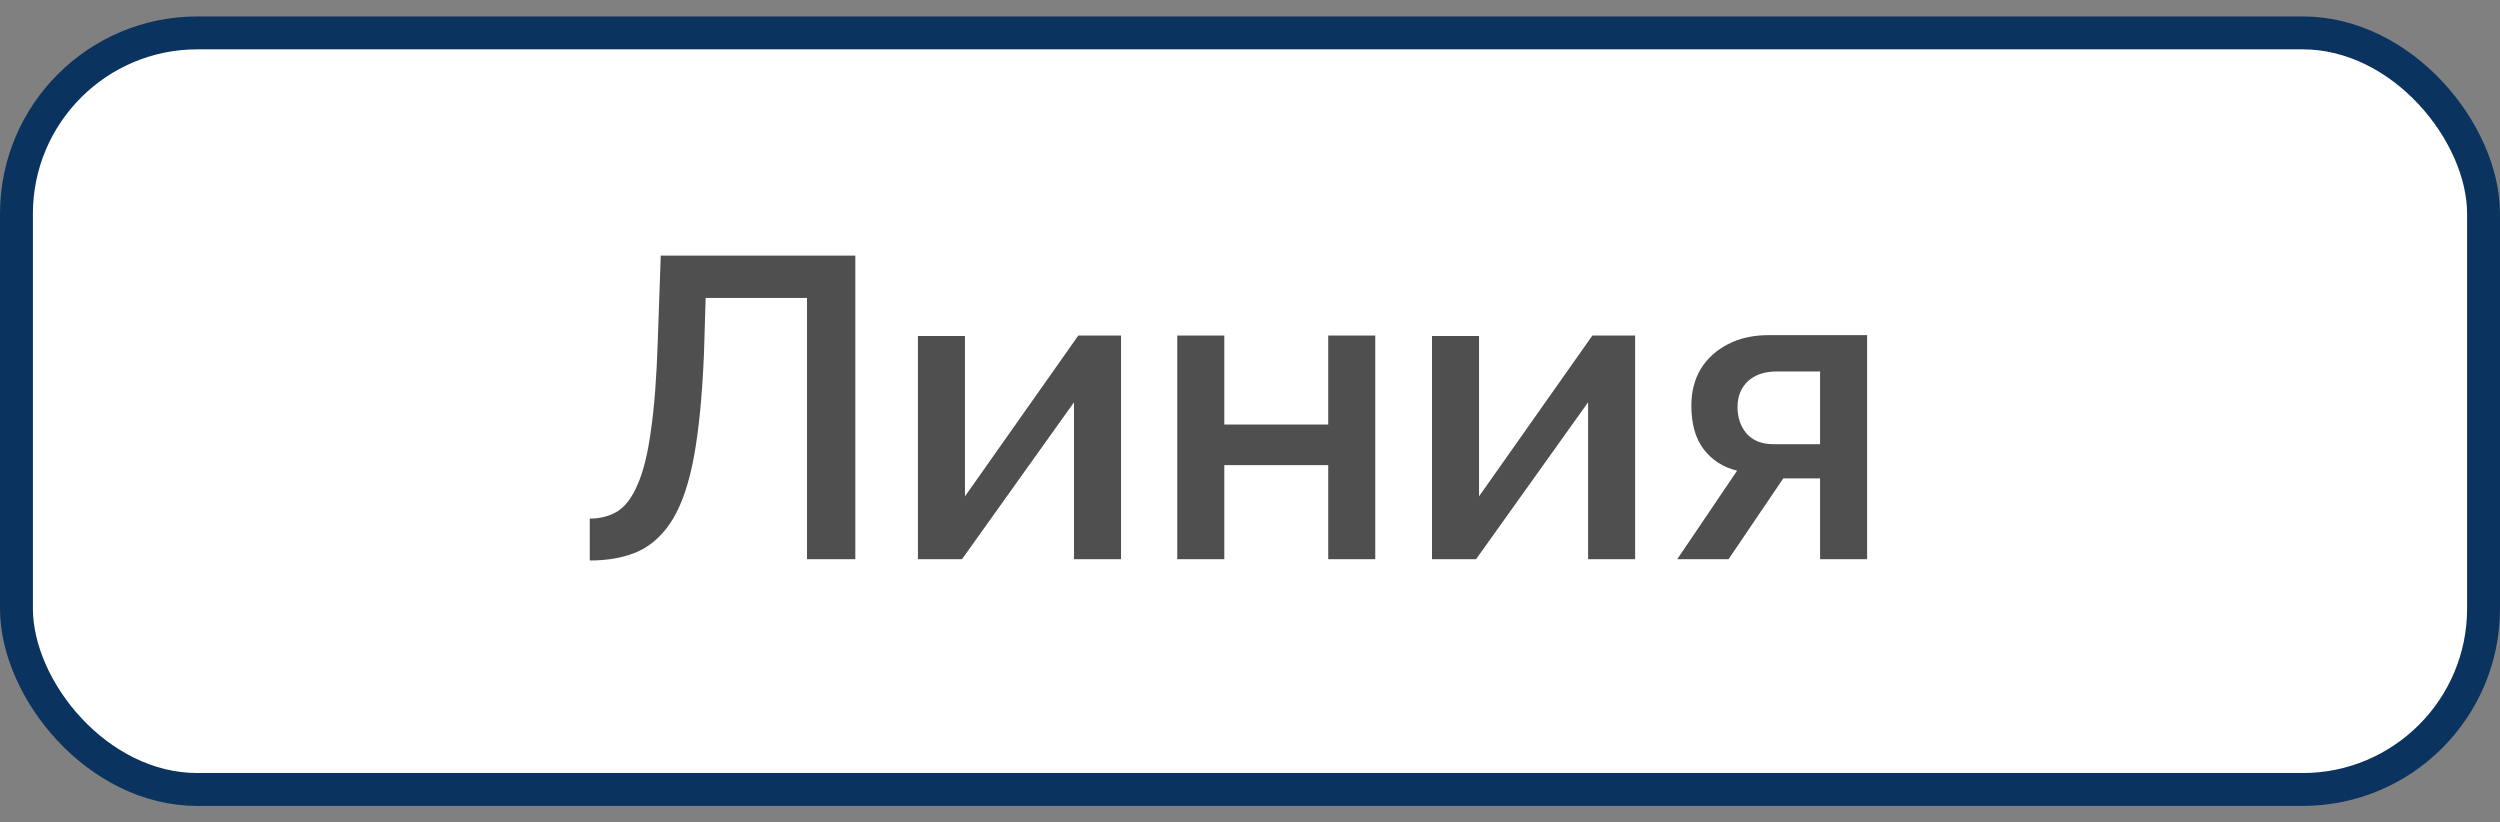
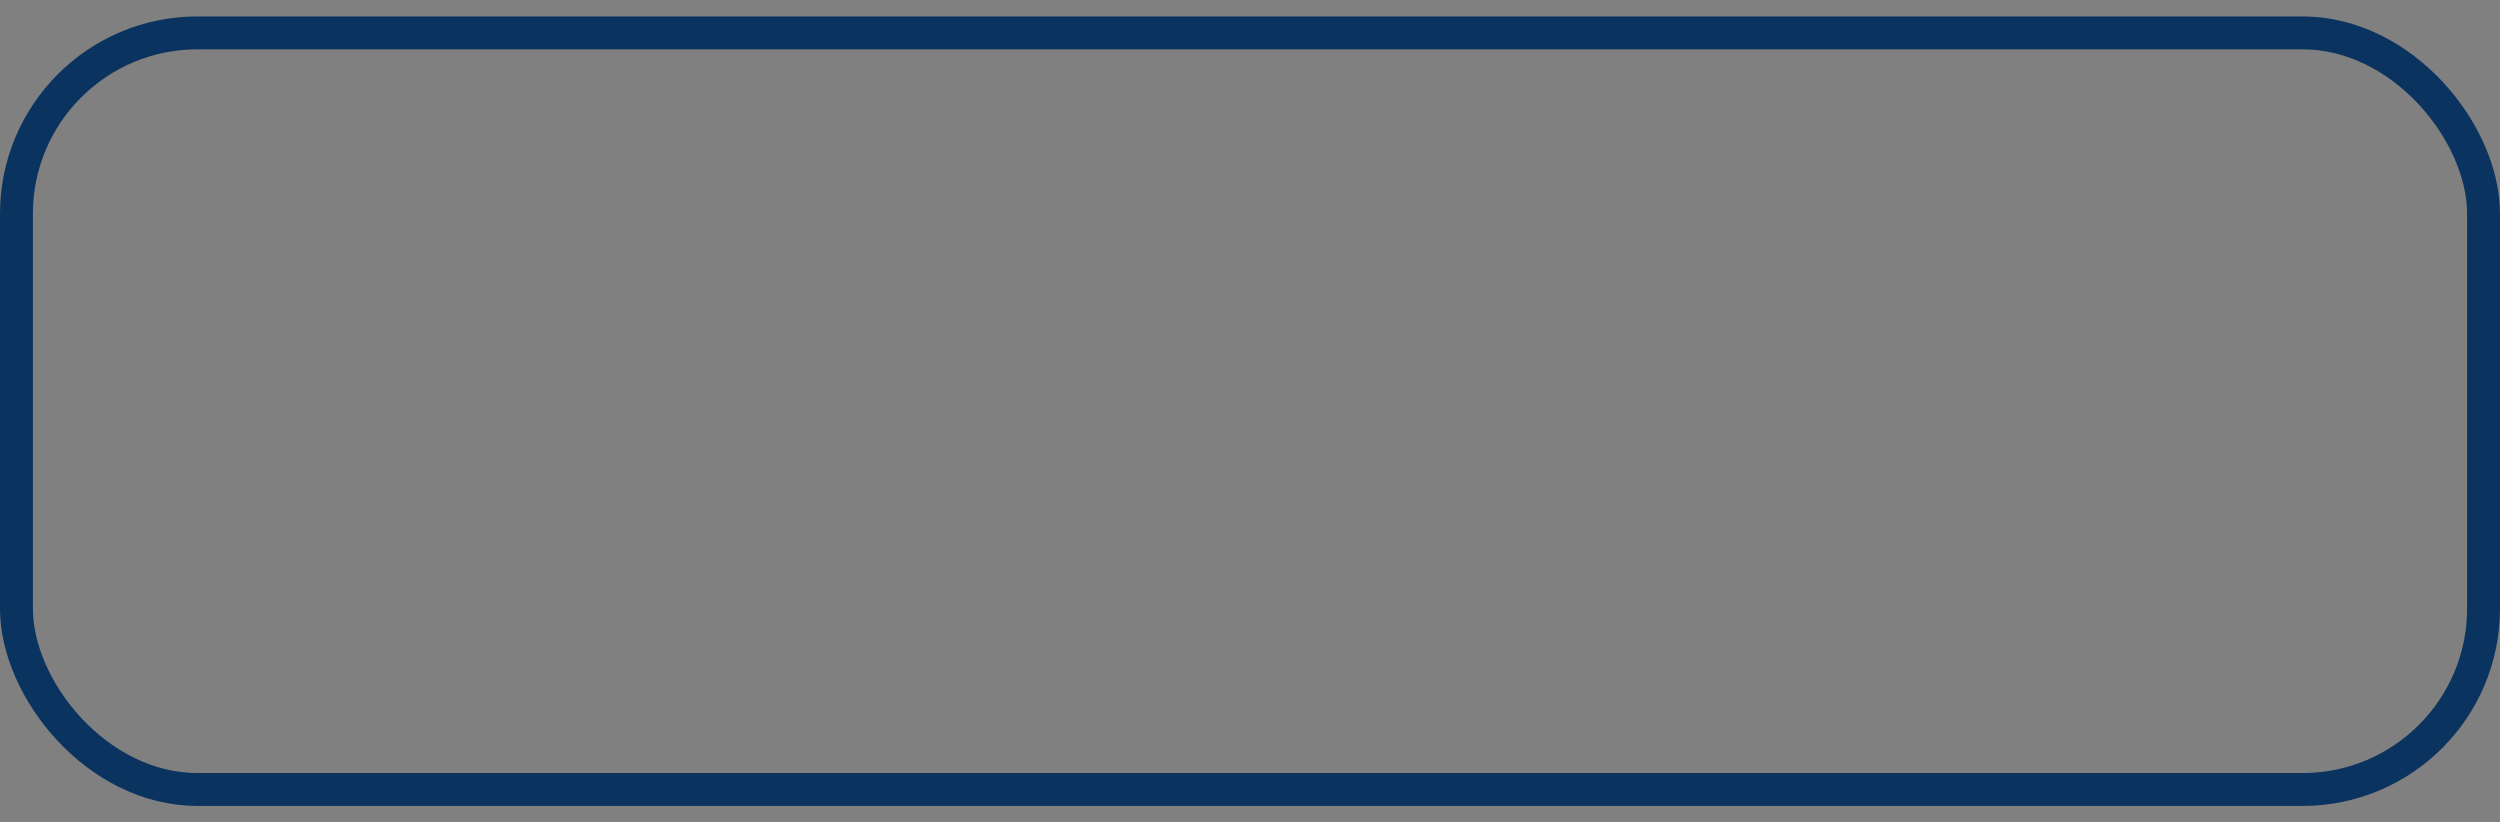
<svg xmlns="http://www.w3.org/2000/svg" width="76" height="25" viewBox="0 0 76 25" fill="none">
  <rect x="0" y="0" width="76" height="25" fill="#808080" stroke="none" />
-   <rect x="0.5" y="1" width="75" height="23" rx="5.5" fill="white" />
-   <path d="M24.533 17V9.057H21.452L21.4 10.773C21.348 12.012 21.248 13.039 21.101 13.854C20.954 14.66 20.741 15.297 20.464 15.765C20.187 16.224 19.84 16.554 19.424 16.753C19.008 16.944 18.51 17.039 17.929 17.039V15.765C18.25 15.765 18.531 15.691 18.774 15.544C19.017 15.388 19.22 15.115 19.385 14.725C19.558 14.335 19.693 13.789 19.788 13.087C19.892 12.376 19.961 11.471 19.996 10.37L20.087 7.77H26.002V17H24.533ZM27.905 17V10.214H29.335V15.089L32.78 10.201H34.08V17H32.65V12.229L29.244 17H27.905ZM35.789 17V10.201H37.219V12.905H40.378V10.201H41.808V17H40.378V14.14H37.219V17H35.789ZM43.533 17V10.214H44.963V15.089L48.408 10.201H49.708V17H48.278V12.229L44.872 17H43.533ZM50.988 17L52.808 14.309C52.383 14.205 52.045 13.988 51.794 13.659C51.542 13.33 51.417 12.888 51.417 12.333C51.417 11.908 51.512 11.536 51.703 11.215C51.902 10.894 52.179 10.643 52.535 10.461C52.89 10.279 53.302 10.188 53.77 10.188H56.76V17H55.33V14.543H54.212L52.548 17H50.988ZM53.913 13.503H55.33V11.293H54.004C53.64 11.293 53.349 11.393 53.133 11.592C52.925 11.791 52.821 12.051 52.821 12.372C52.821 12.693 52.912 12.961 53.094 13.178C53.284 13.395 53.557 13.503 53.913 13.503Z" fill="#4F4F4F" />
  <rect x="0.5" y="1" width="75" height="23" rx="5.5" stroke="#0A335F" />
</svg>